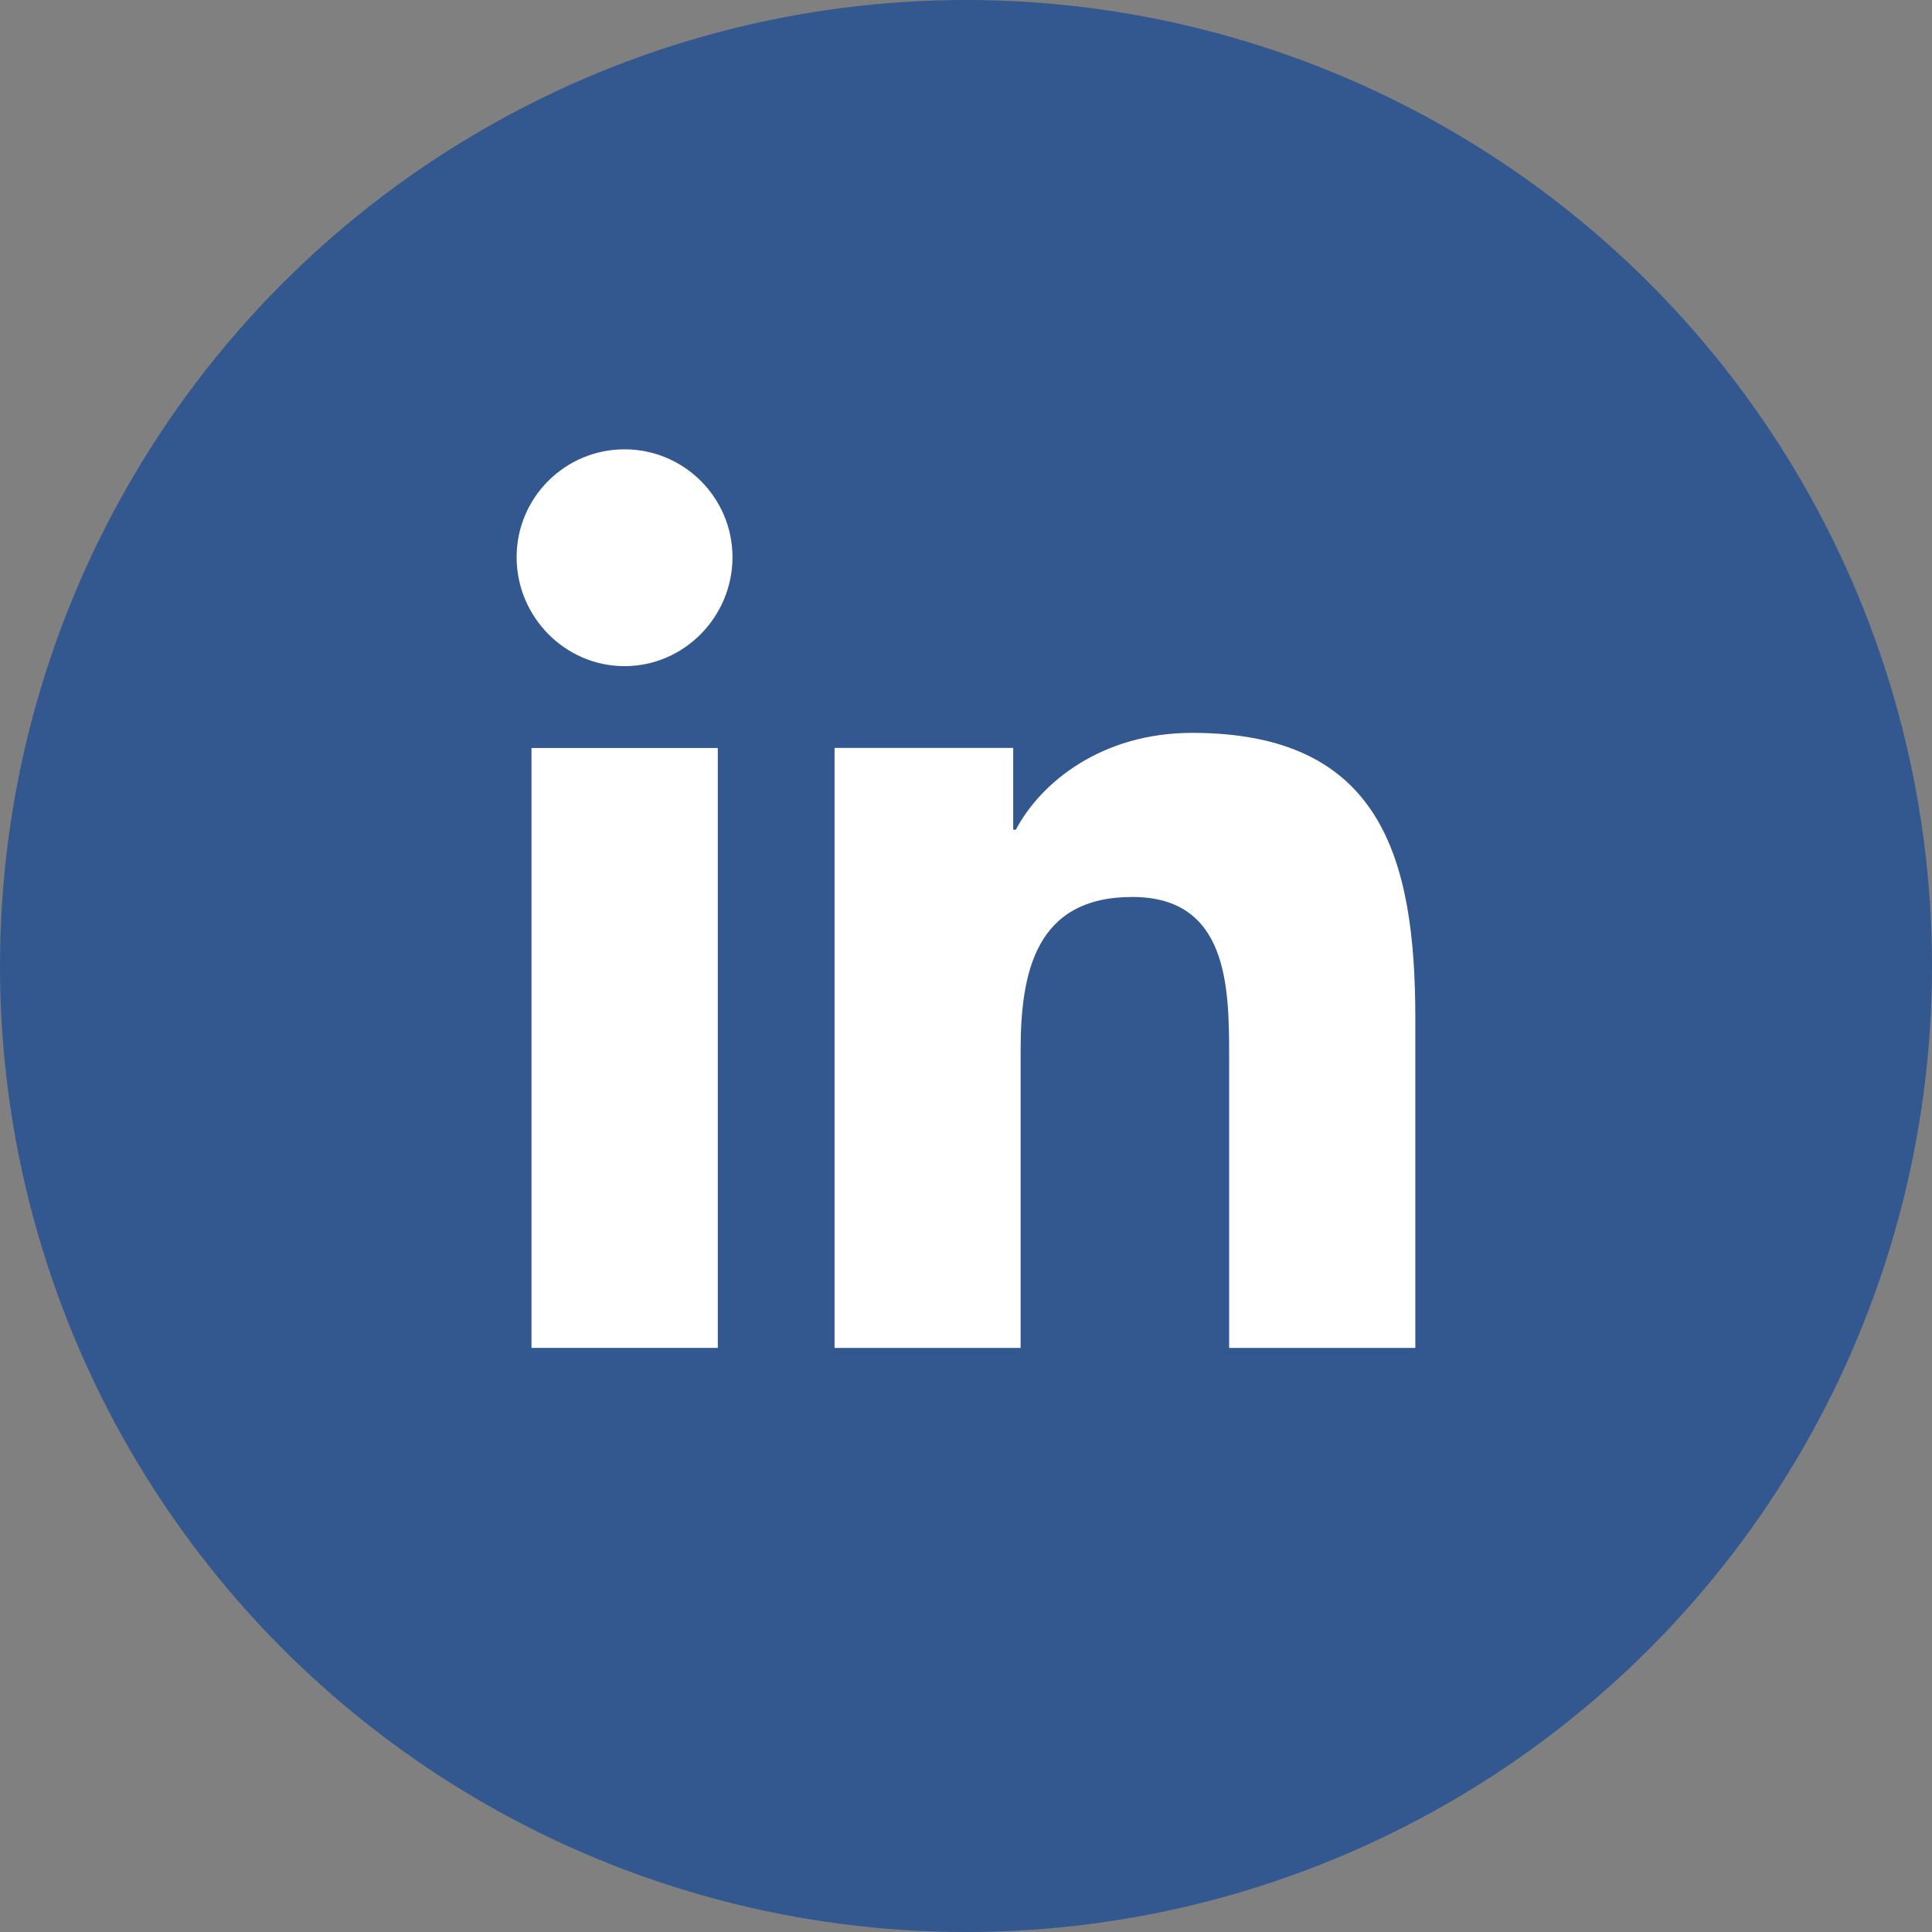
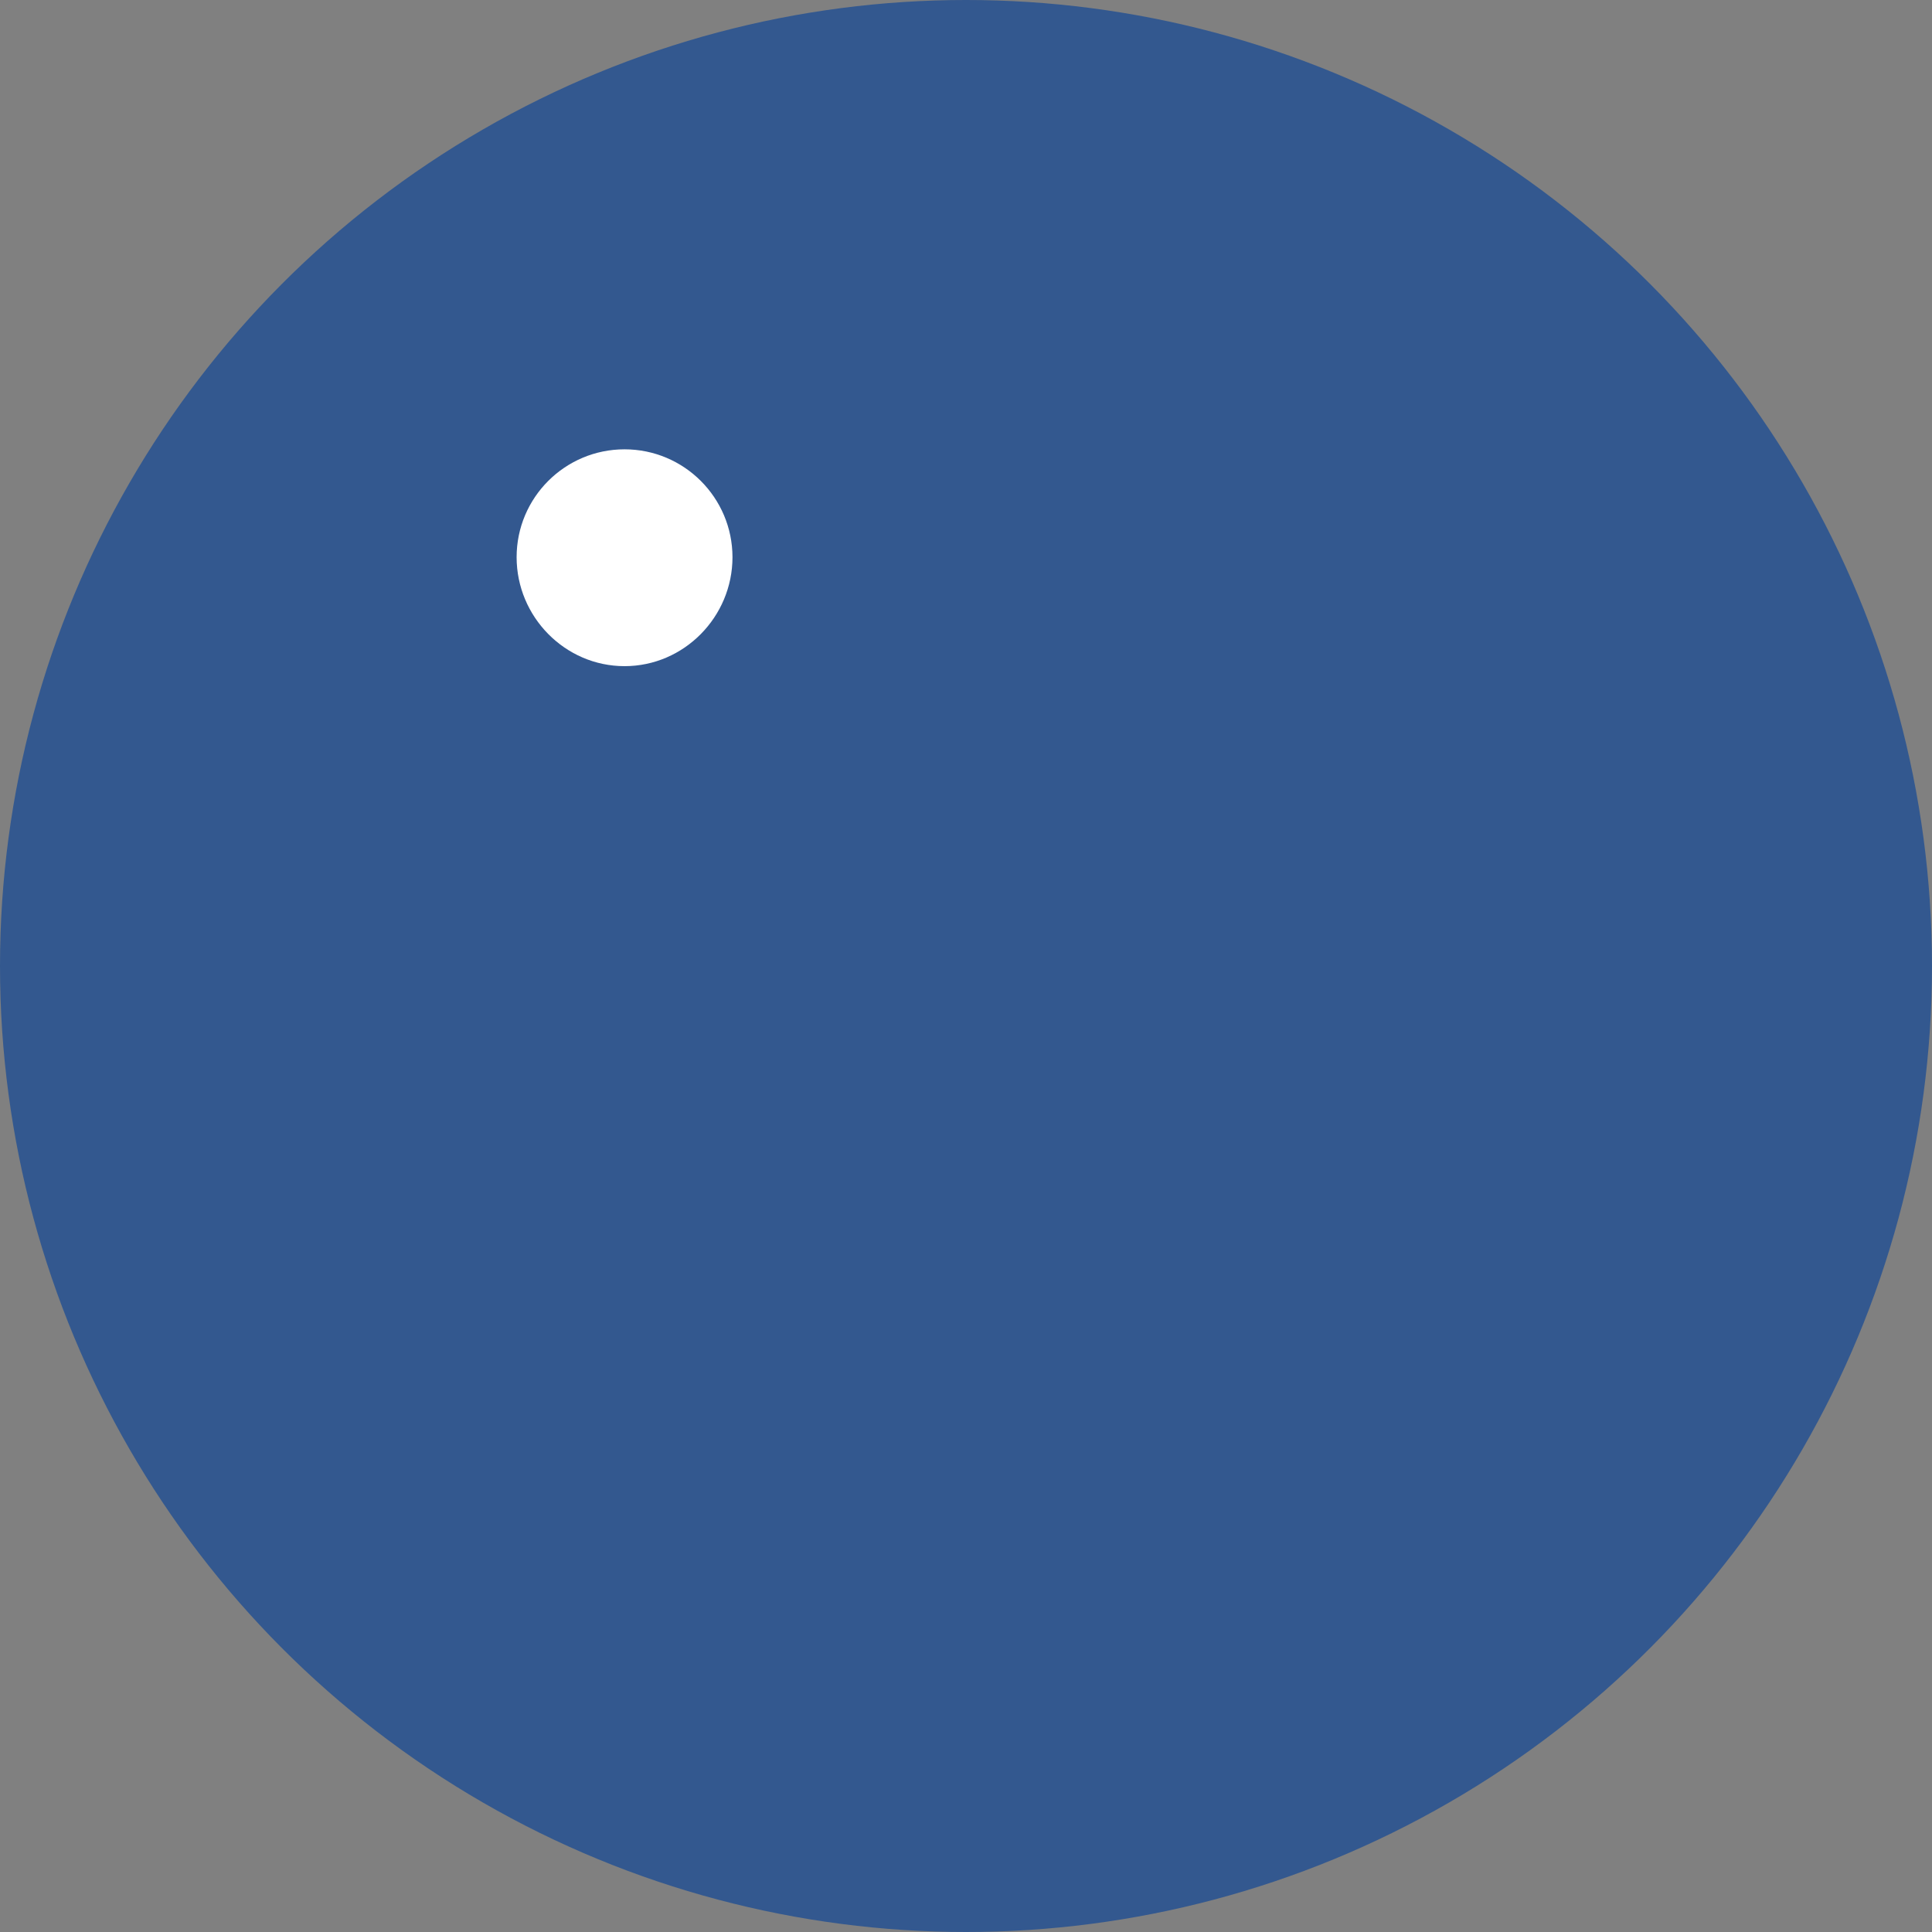
<svg xmlns="http://www.w3.org/2000/svg" width="30" height="30" viewBox="0 0 30 30" fill="none">
  <rect x="0" y="0" width="30" height="30" fill="#808080" stroke="none" />
  <g id="instagram">
    <circle id="Oval Copy 2" cx="15" cy="15" r="15" fill="#33588F" />
    <g id="linkedin (1) 1">
-       <path id="Vector" d="M21.973 20.93V20.93H21.977V15.812C21.977 13.309 21.438 11.38 18.511 11.38C17.104 11.38 16.16 12.152 15.774 12.884H15.733V11.614H12.959V20.93H15.848V16.317C15.848 15.102 16.078 13.928 17.582 13.928C19.064 13.928 19.086 15.314 19.086 16.395V20.93H21.973Z" fill="white" />
-       <path id="Vector_2" d="M8.253 11.615H11.146V20.93H8.253V11.615Z" fill="white" />
-       <path id="Vector_3" d="M9.698 6.977C8.773 6.977 8.022 7.727 8.022 8.652C8.022 9.577 8.773 10.344 9.698 10.344C10.623 10.344 11.374 9.577 11.374 8.652C11.373 7.727 10.622 6.977 9.698 6.977V6.977Z" fill="white" />
+       <path id="Vector_3" d="M9.698 6.977C8.773 6.977 8.022 7.727 8.022 8.652C8.022 9.577 8.773 10.344 9.698 10.344C10.623 10.344 11.374 9.577 11.374 8.652C11.373 7.727 10.622 6.977 9.698 6.977Z" fill="white" />
    </g>
  </g>
</svg>